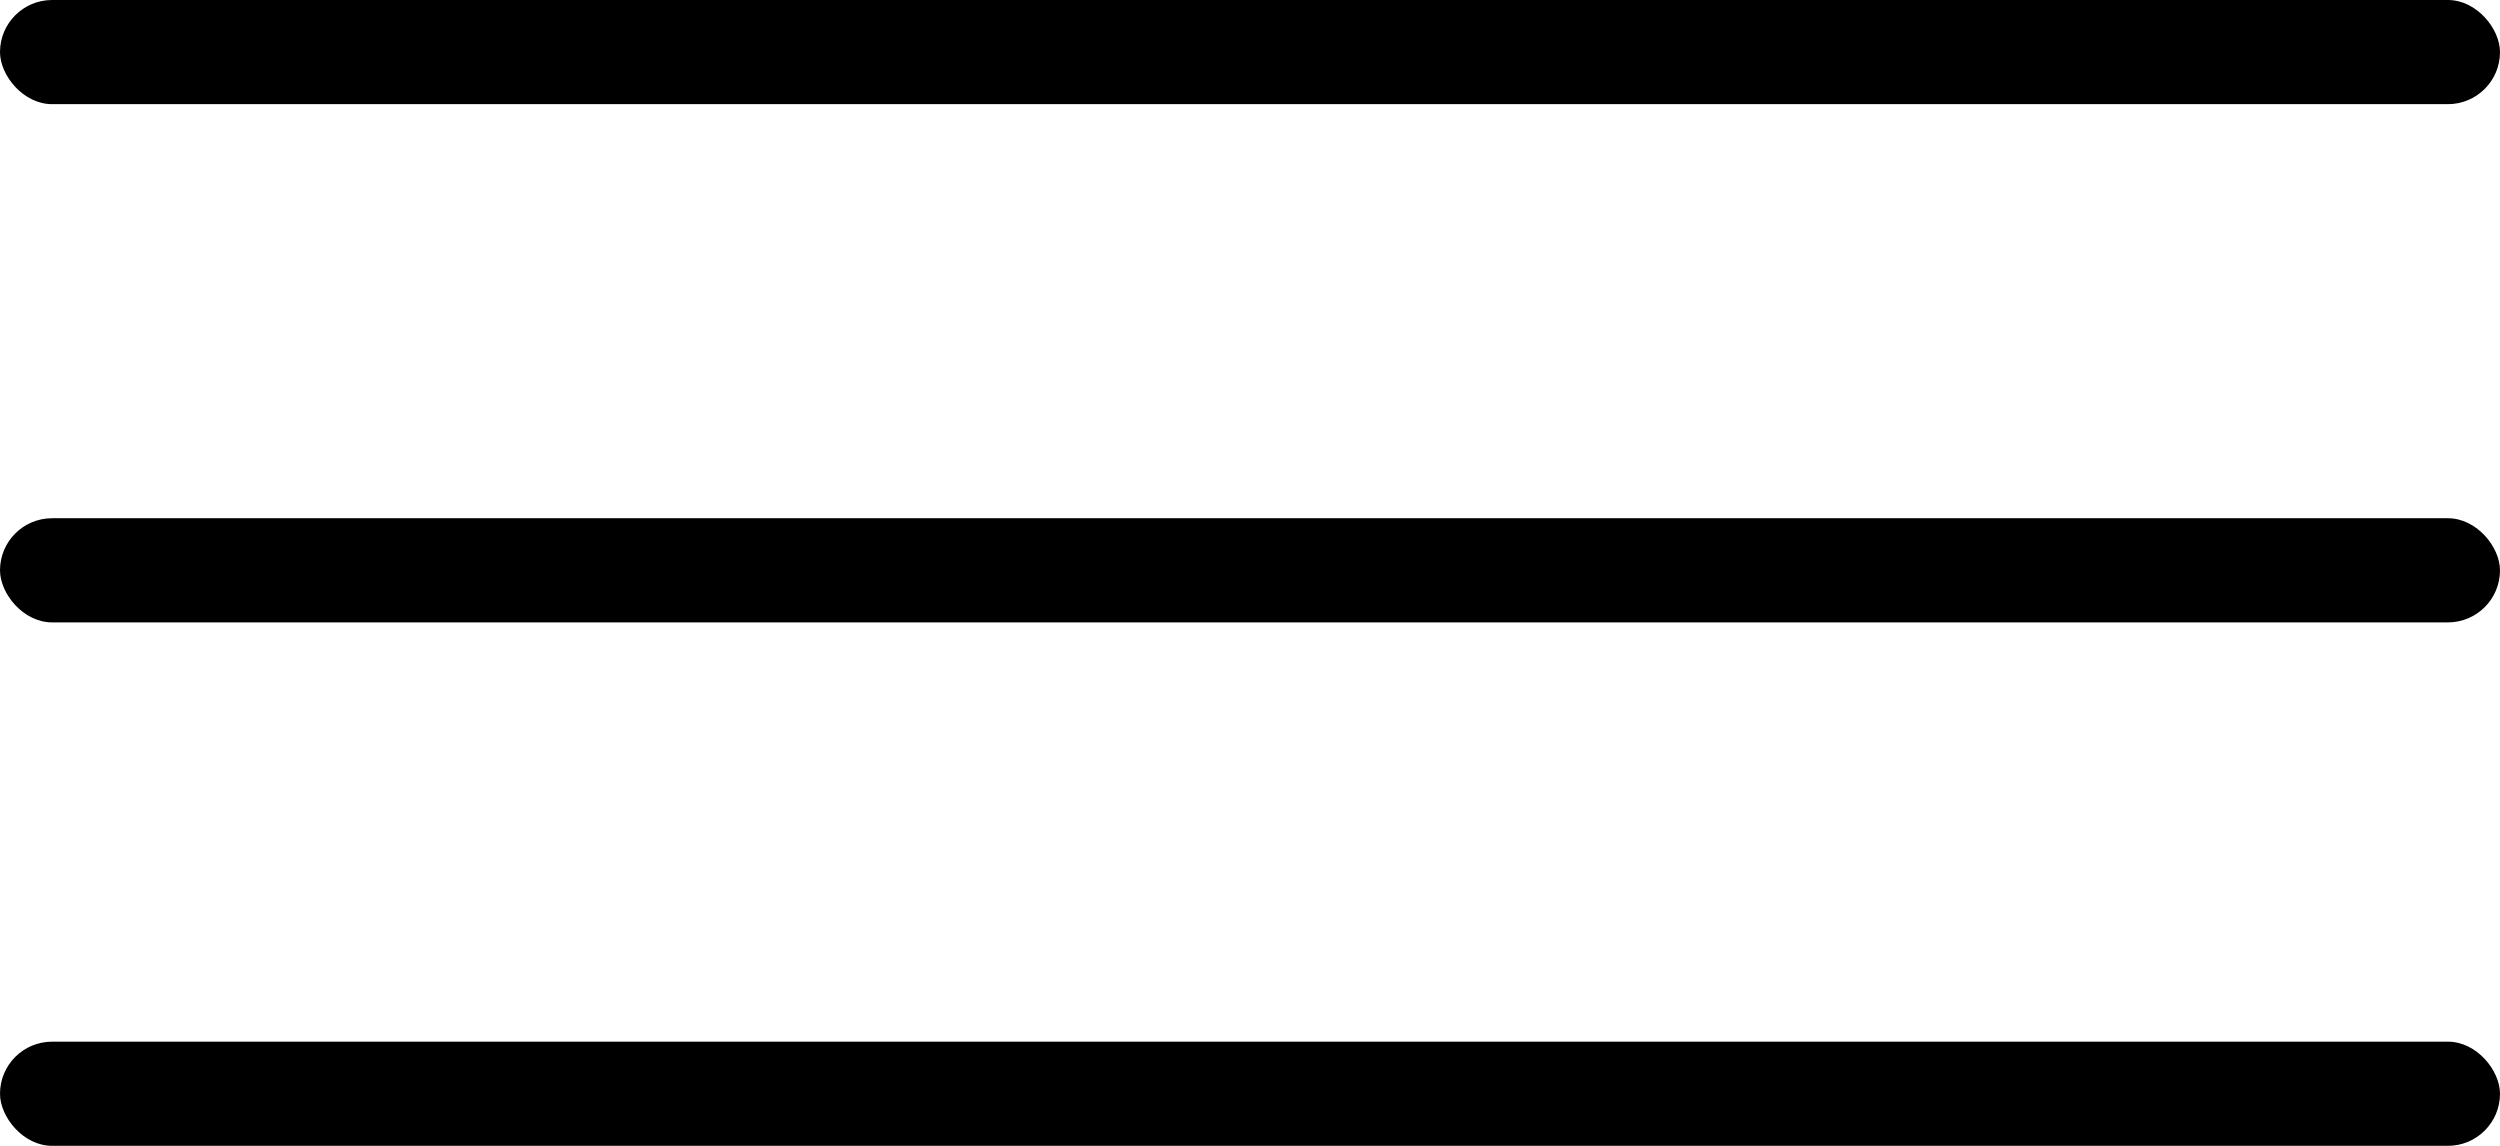
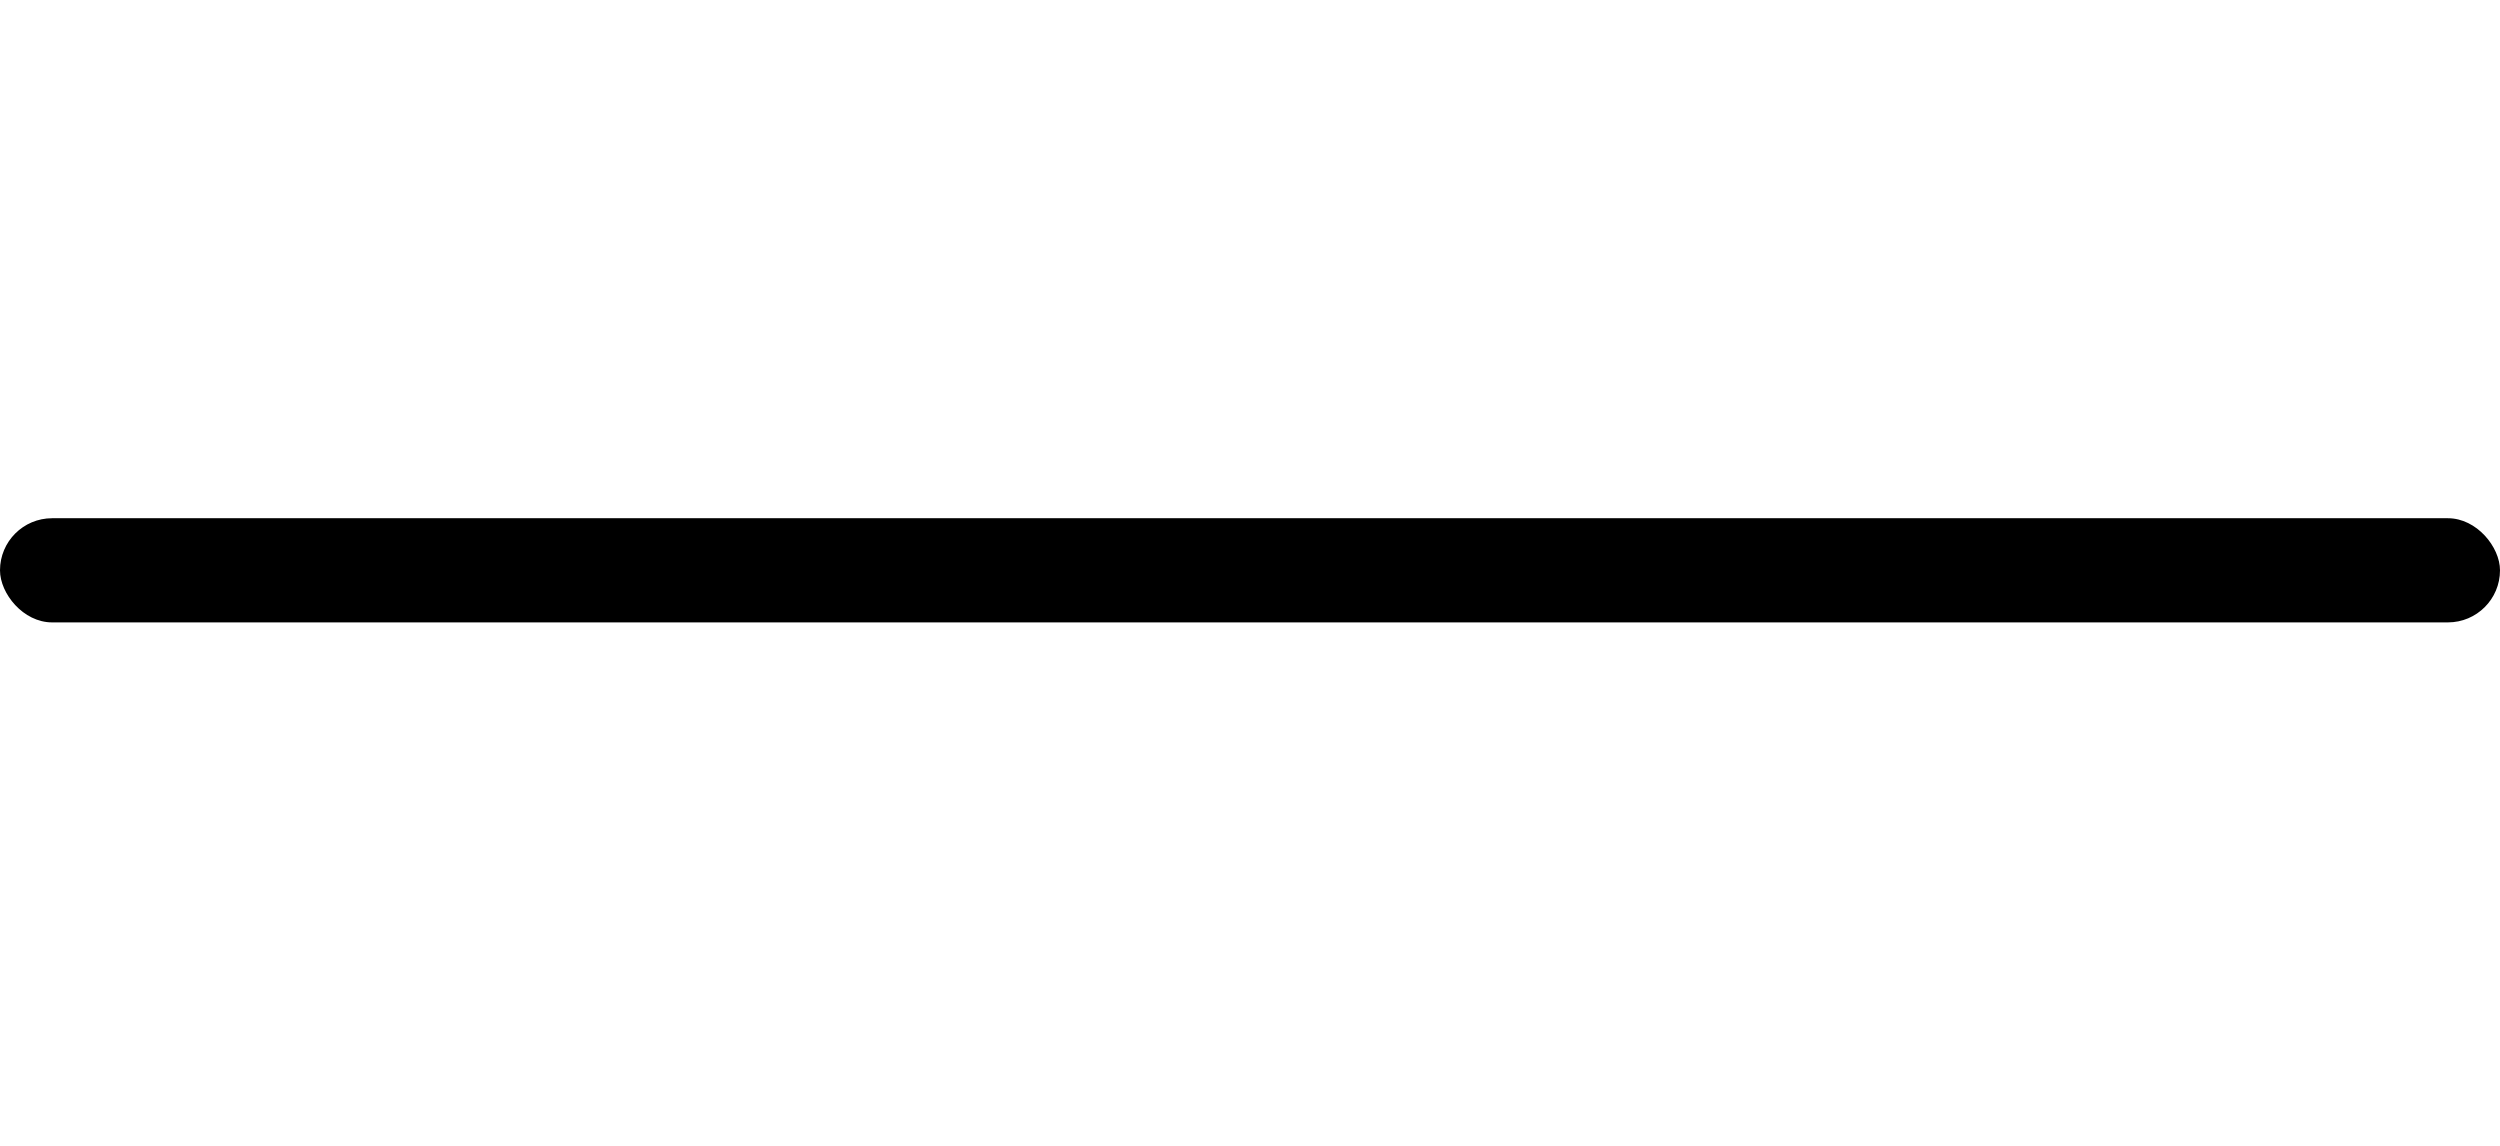
<svg xmlns="http://www.w3.org/2000/svg" width="24" height="11" viewBox="0 0 24 11" fill="none">
-   <rect width="24" height="1" rx="0.5" fill="black" />
  <rect y="4.975" width="24" height="1" rx="0.5" fill="black" />
-   <rect y="10" width="24" height="1" rx="0.5" fill="black" />
</svg>